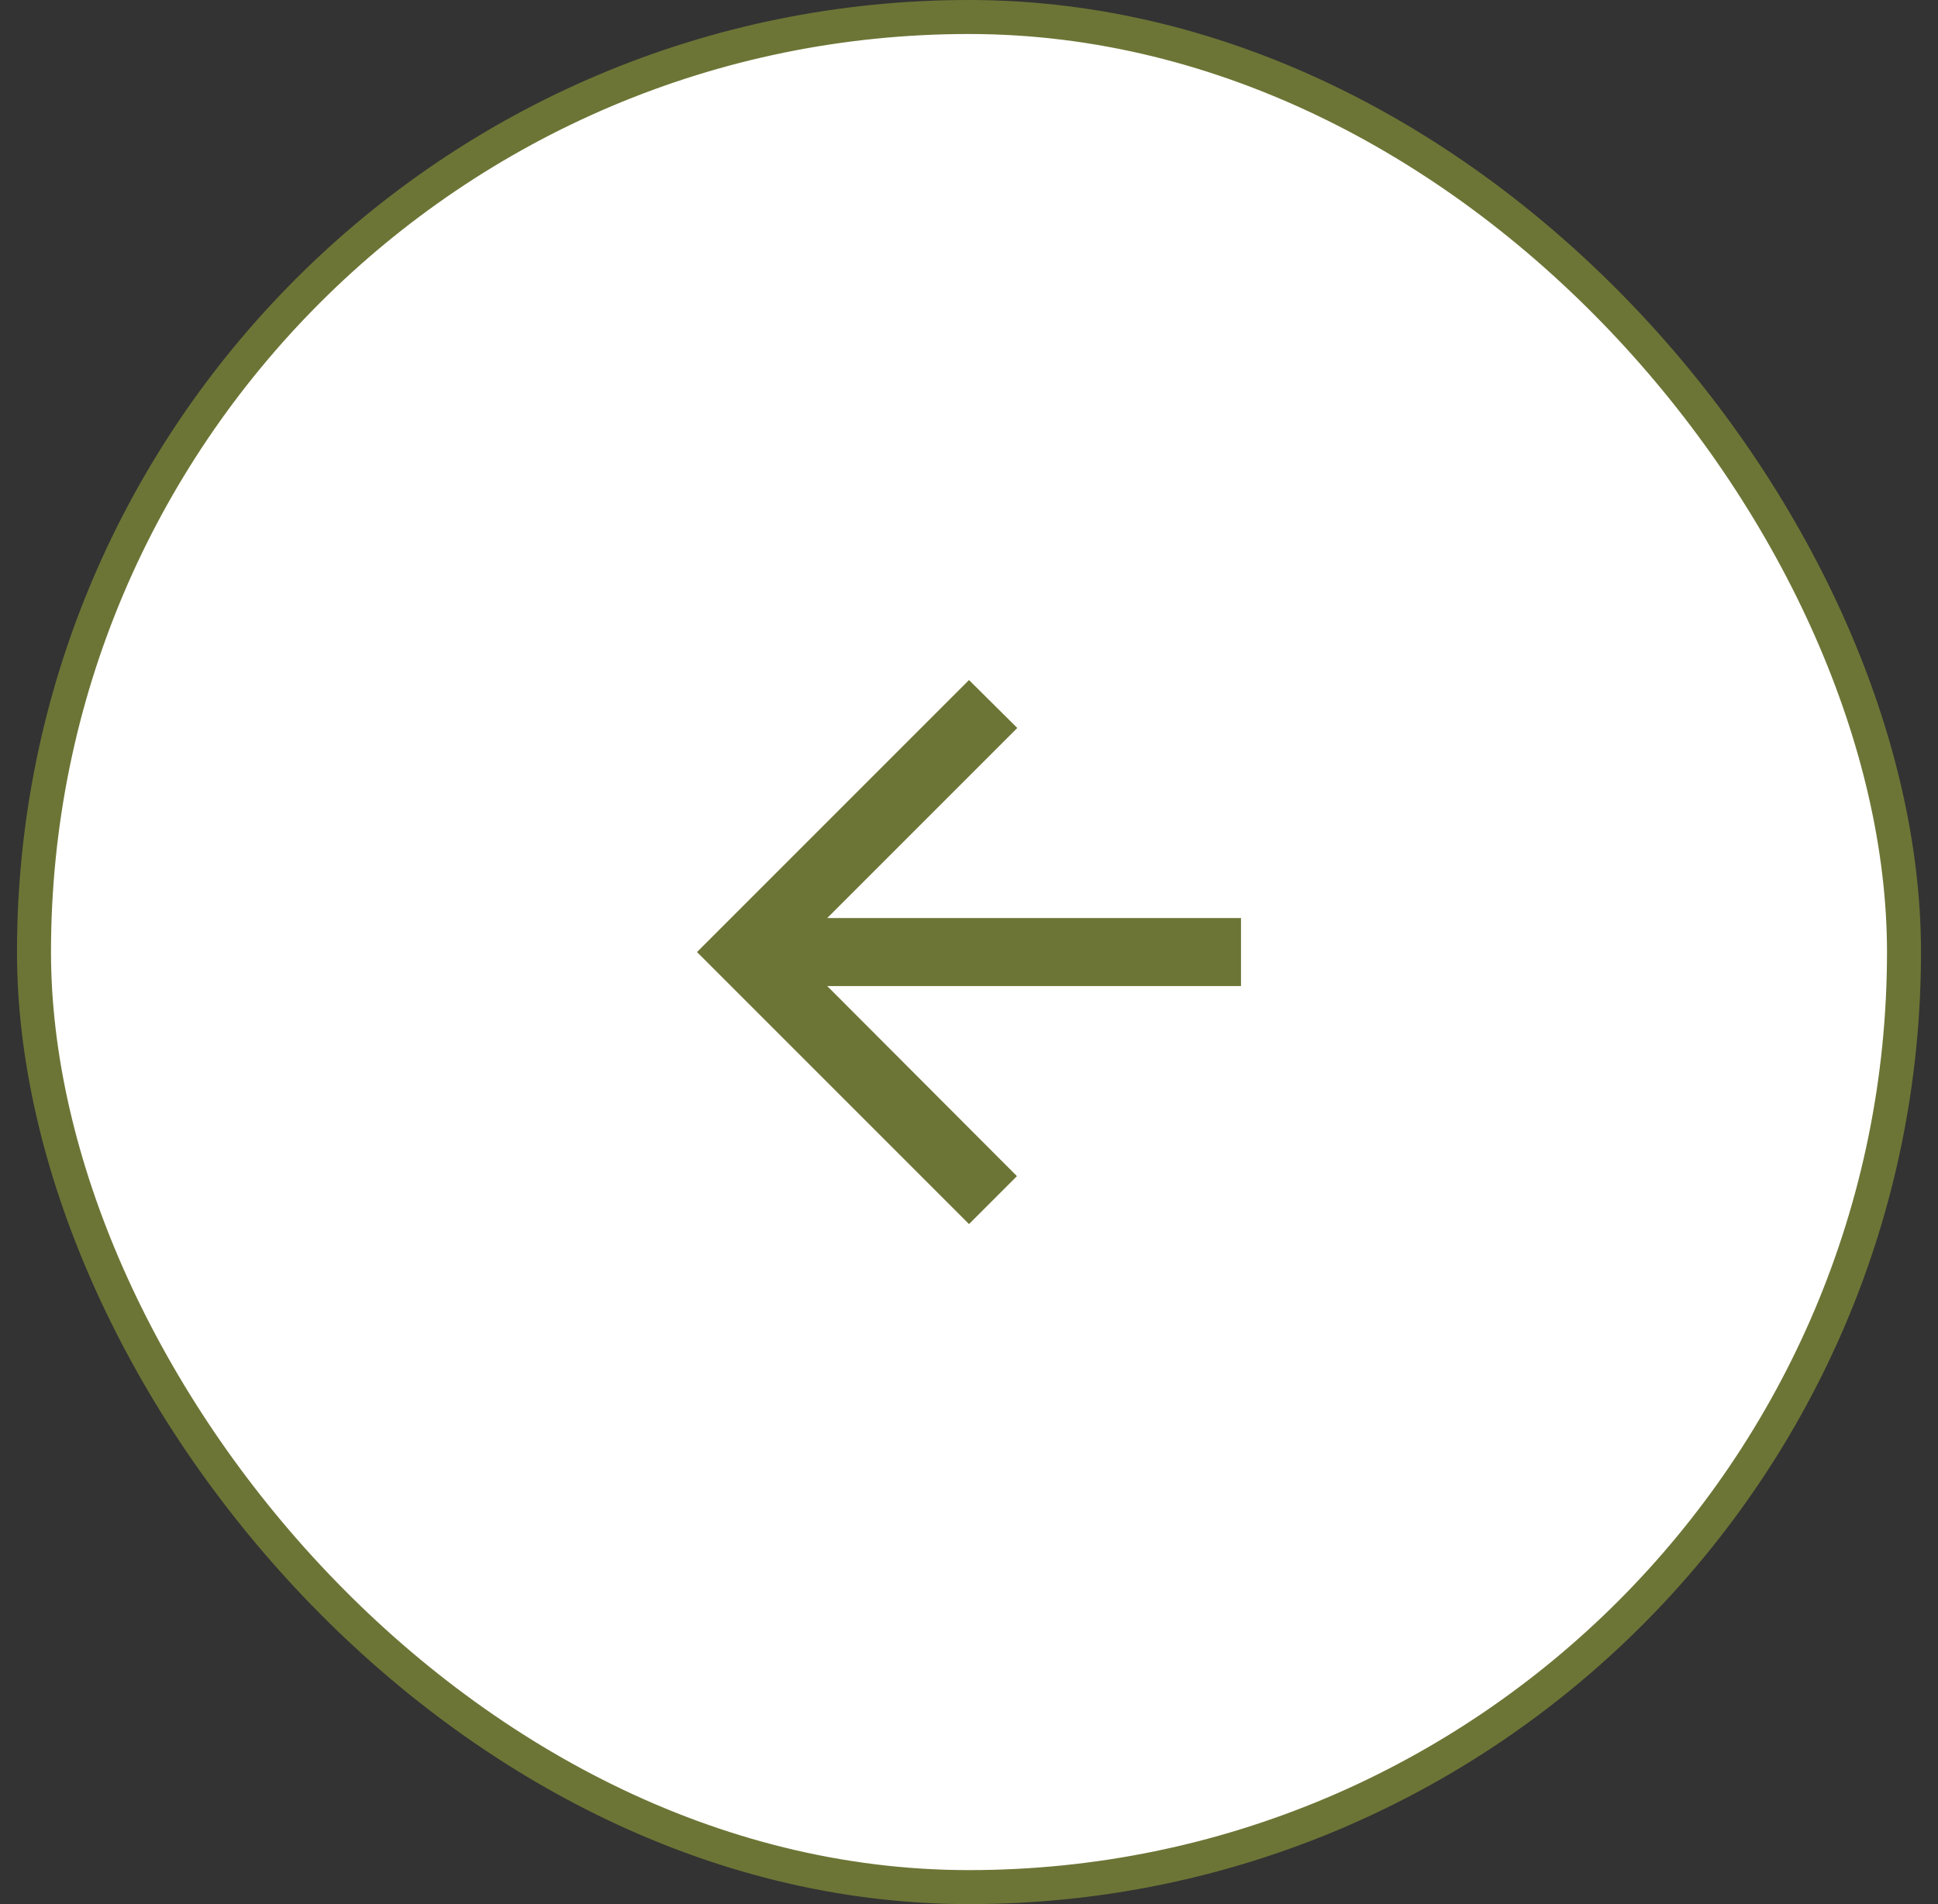
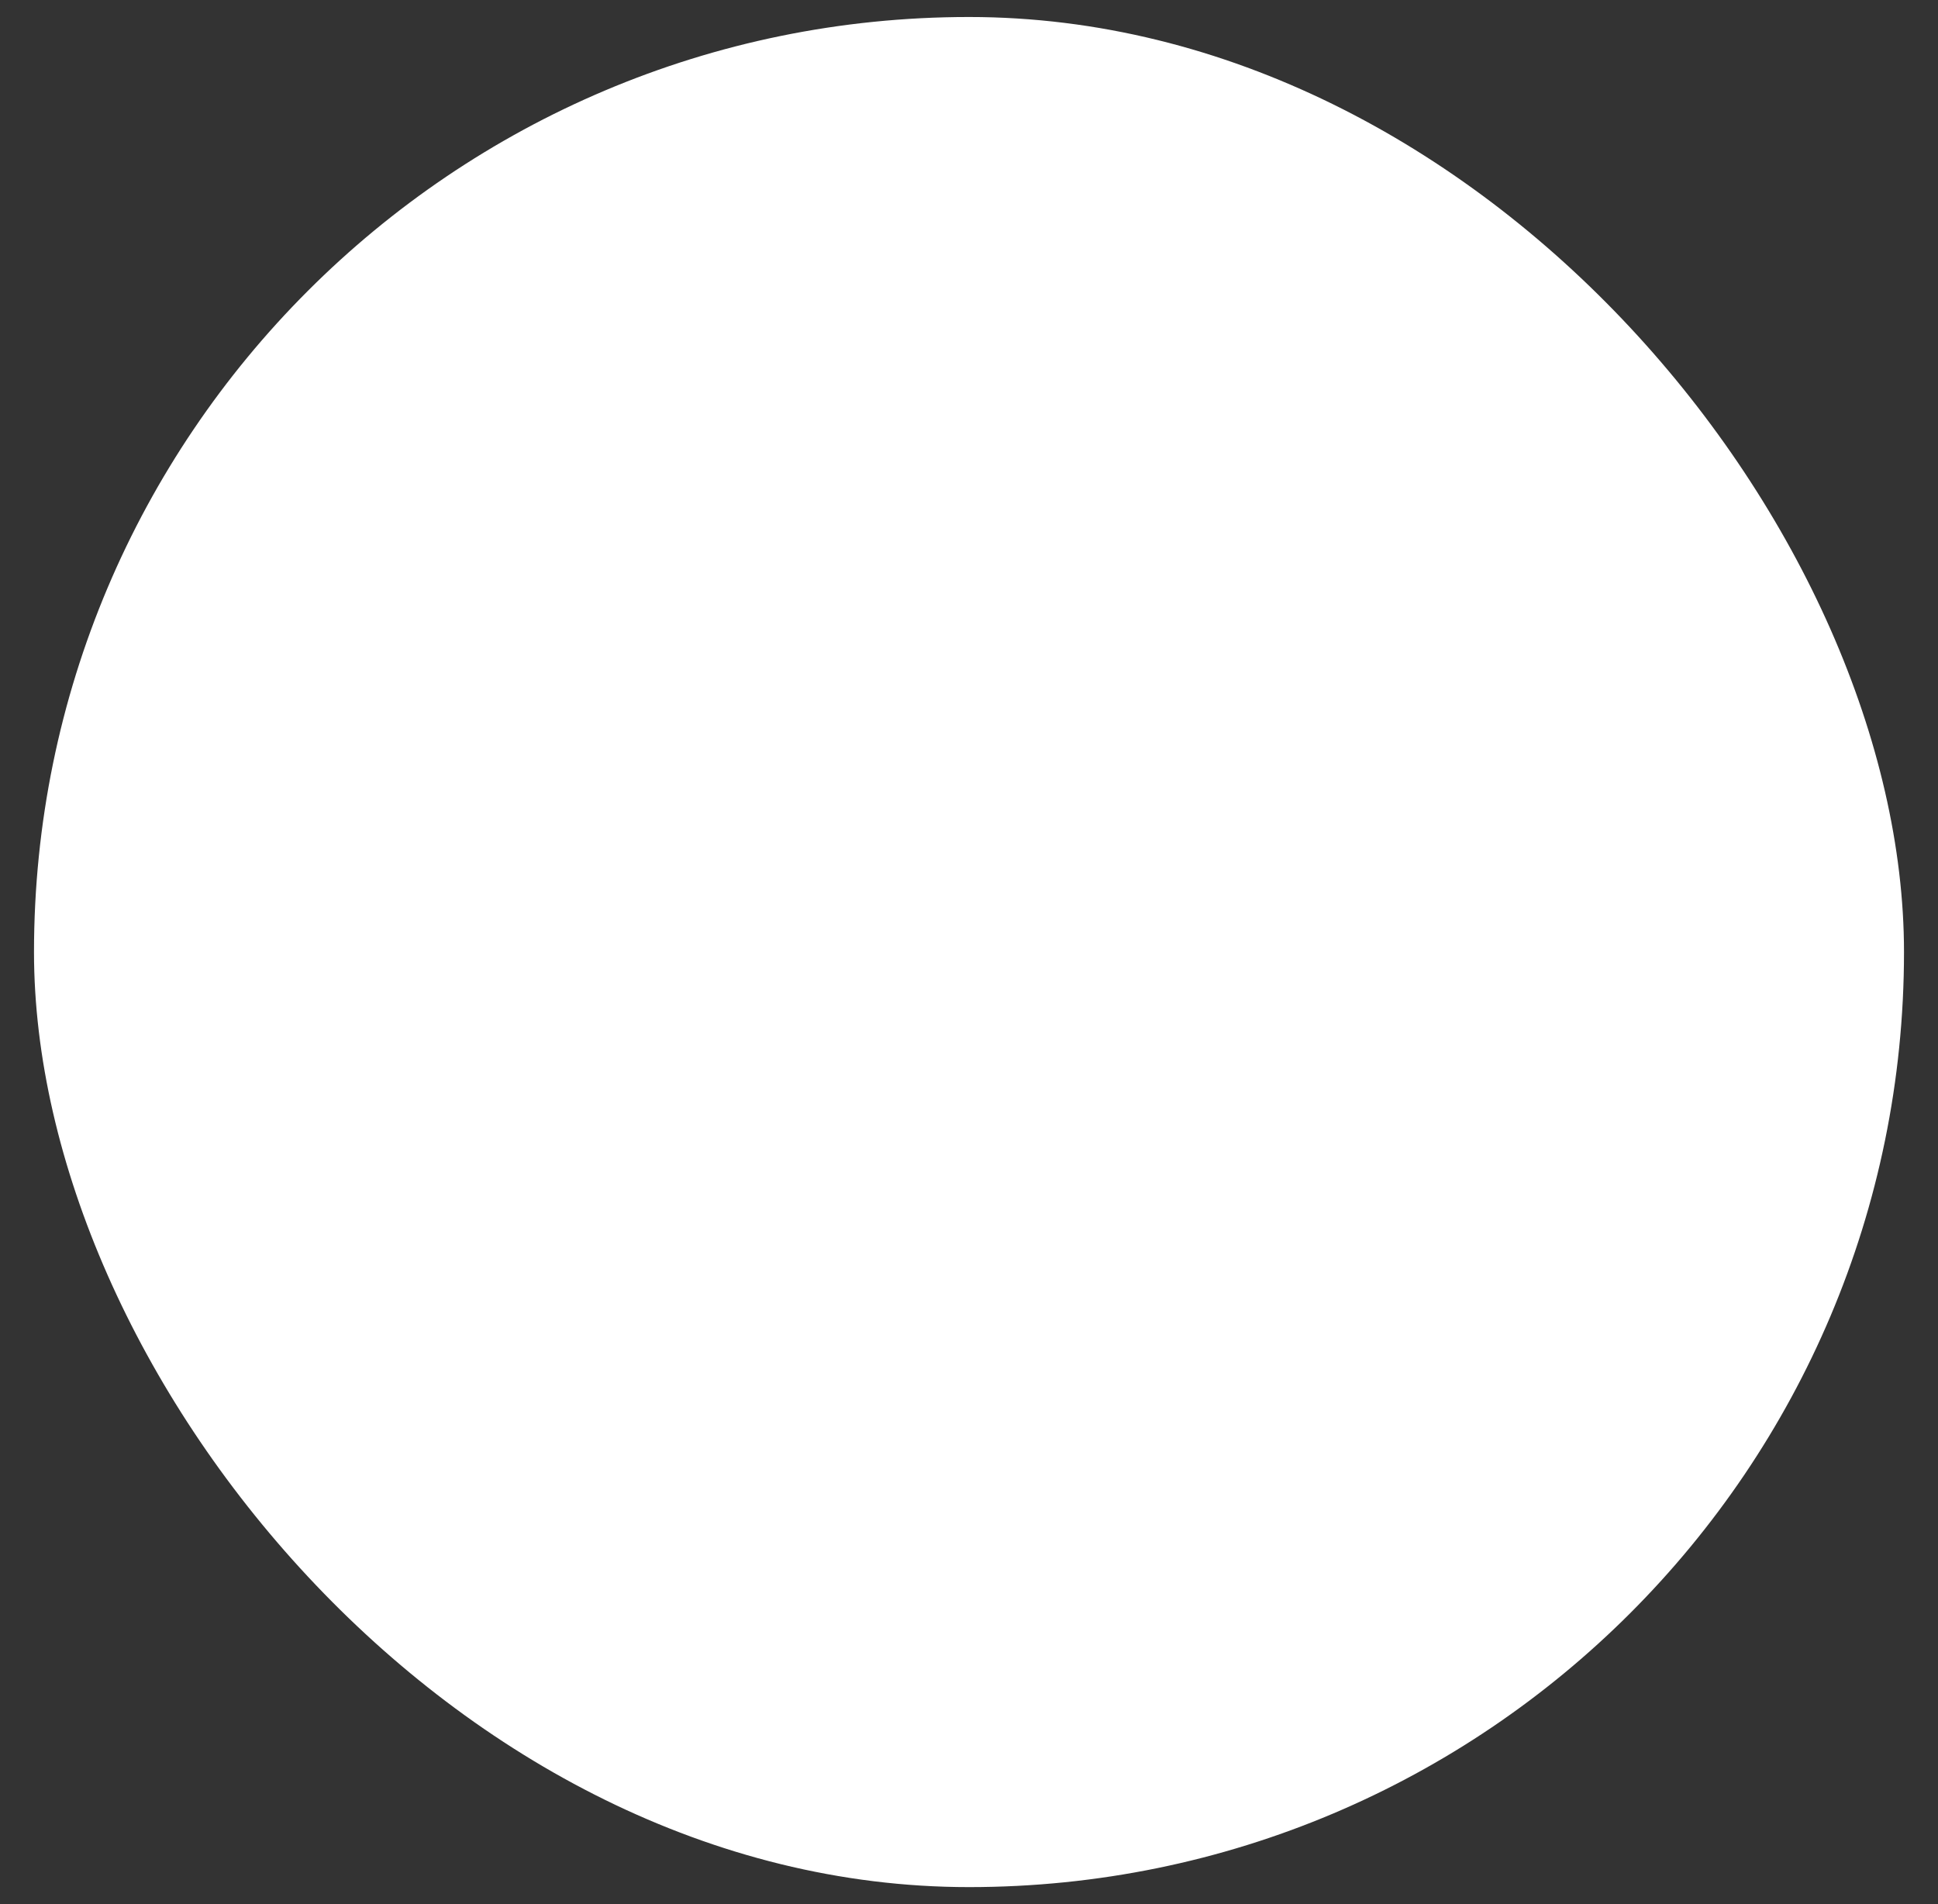
<svg xmlns="http://www.w3.org/2000/svg" width="57" height="56" viewBox="0 0 57 56" fill="none">
  <rect x="0" y="0" width="57" height="56" fill="#333333" stroke="none" />
  <rect x="1" y="0.5" width="55" height="55" rx="27.5" fill="white" />
-   <rect x="1" y="0.5" width="55" height="55" rx="27.5" stroke="#6D7536" />
-   <path d="M36.5 27H24.33L29.92 21.41L28.5 20L20.5 28L28.5 36L29.91 34.59L24.33 29H36.5V27Z" fill="#6D7536" />
</svg>